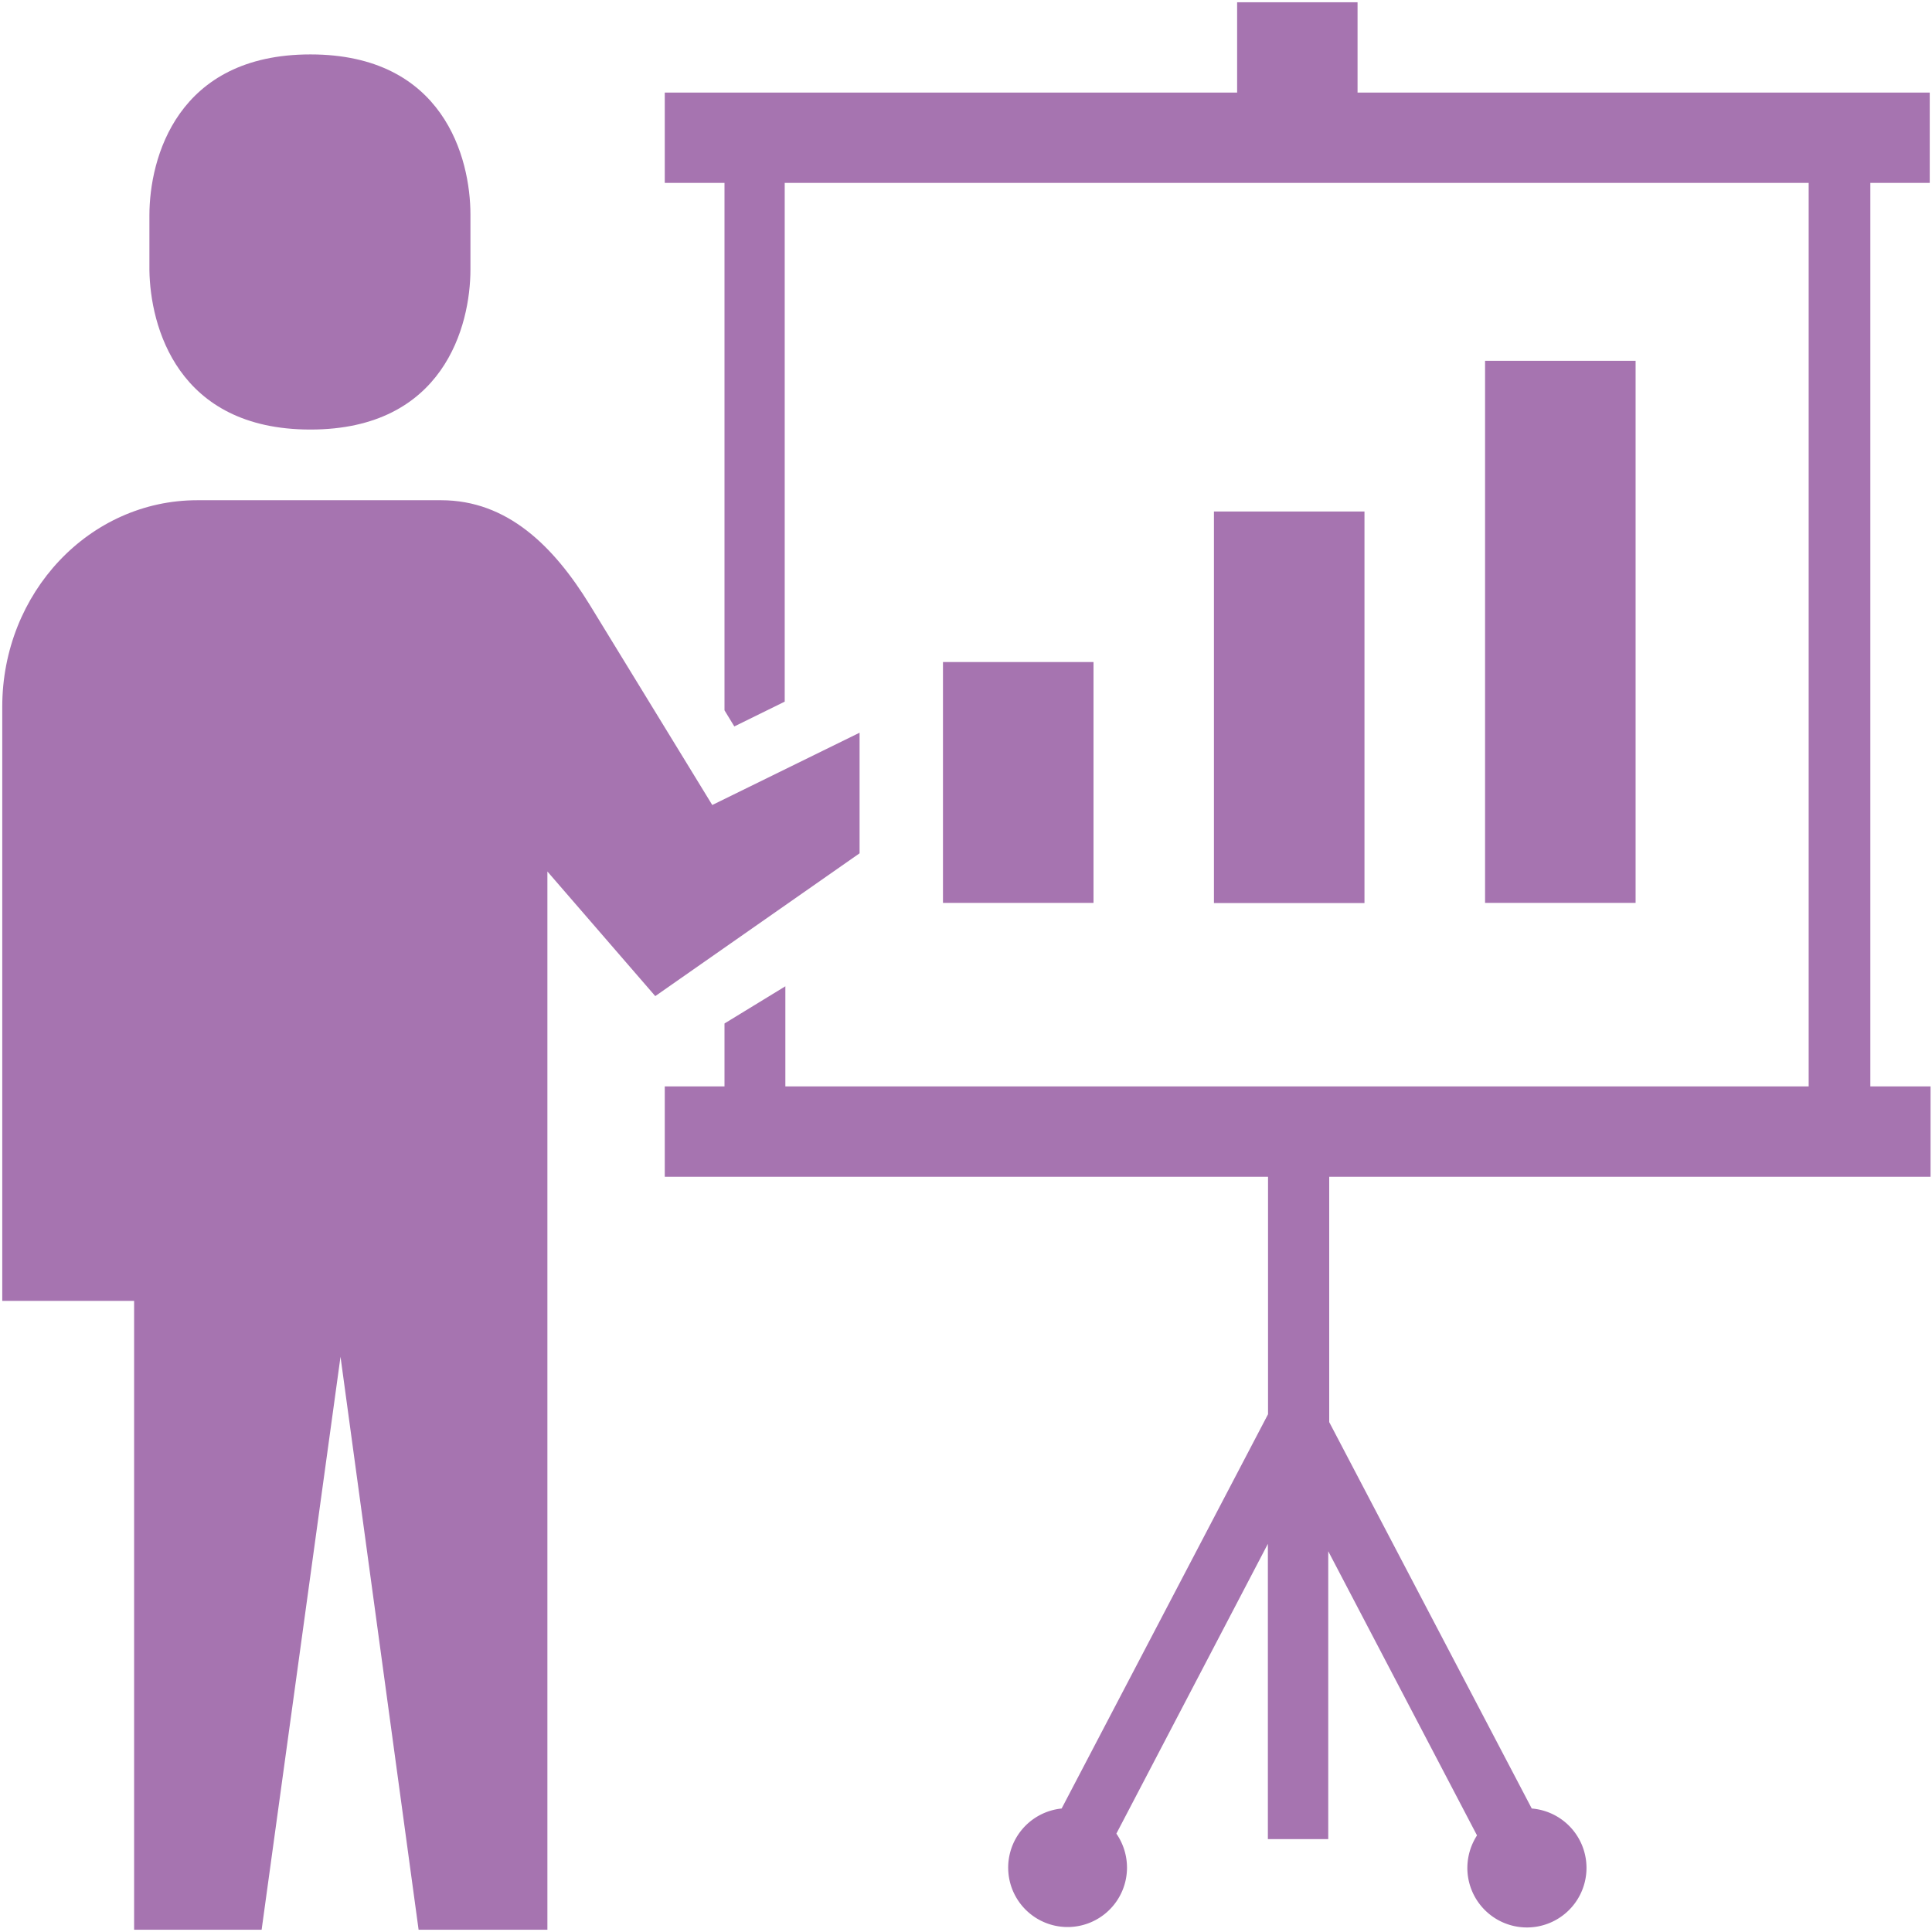
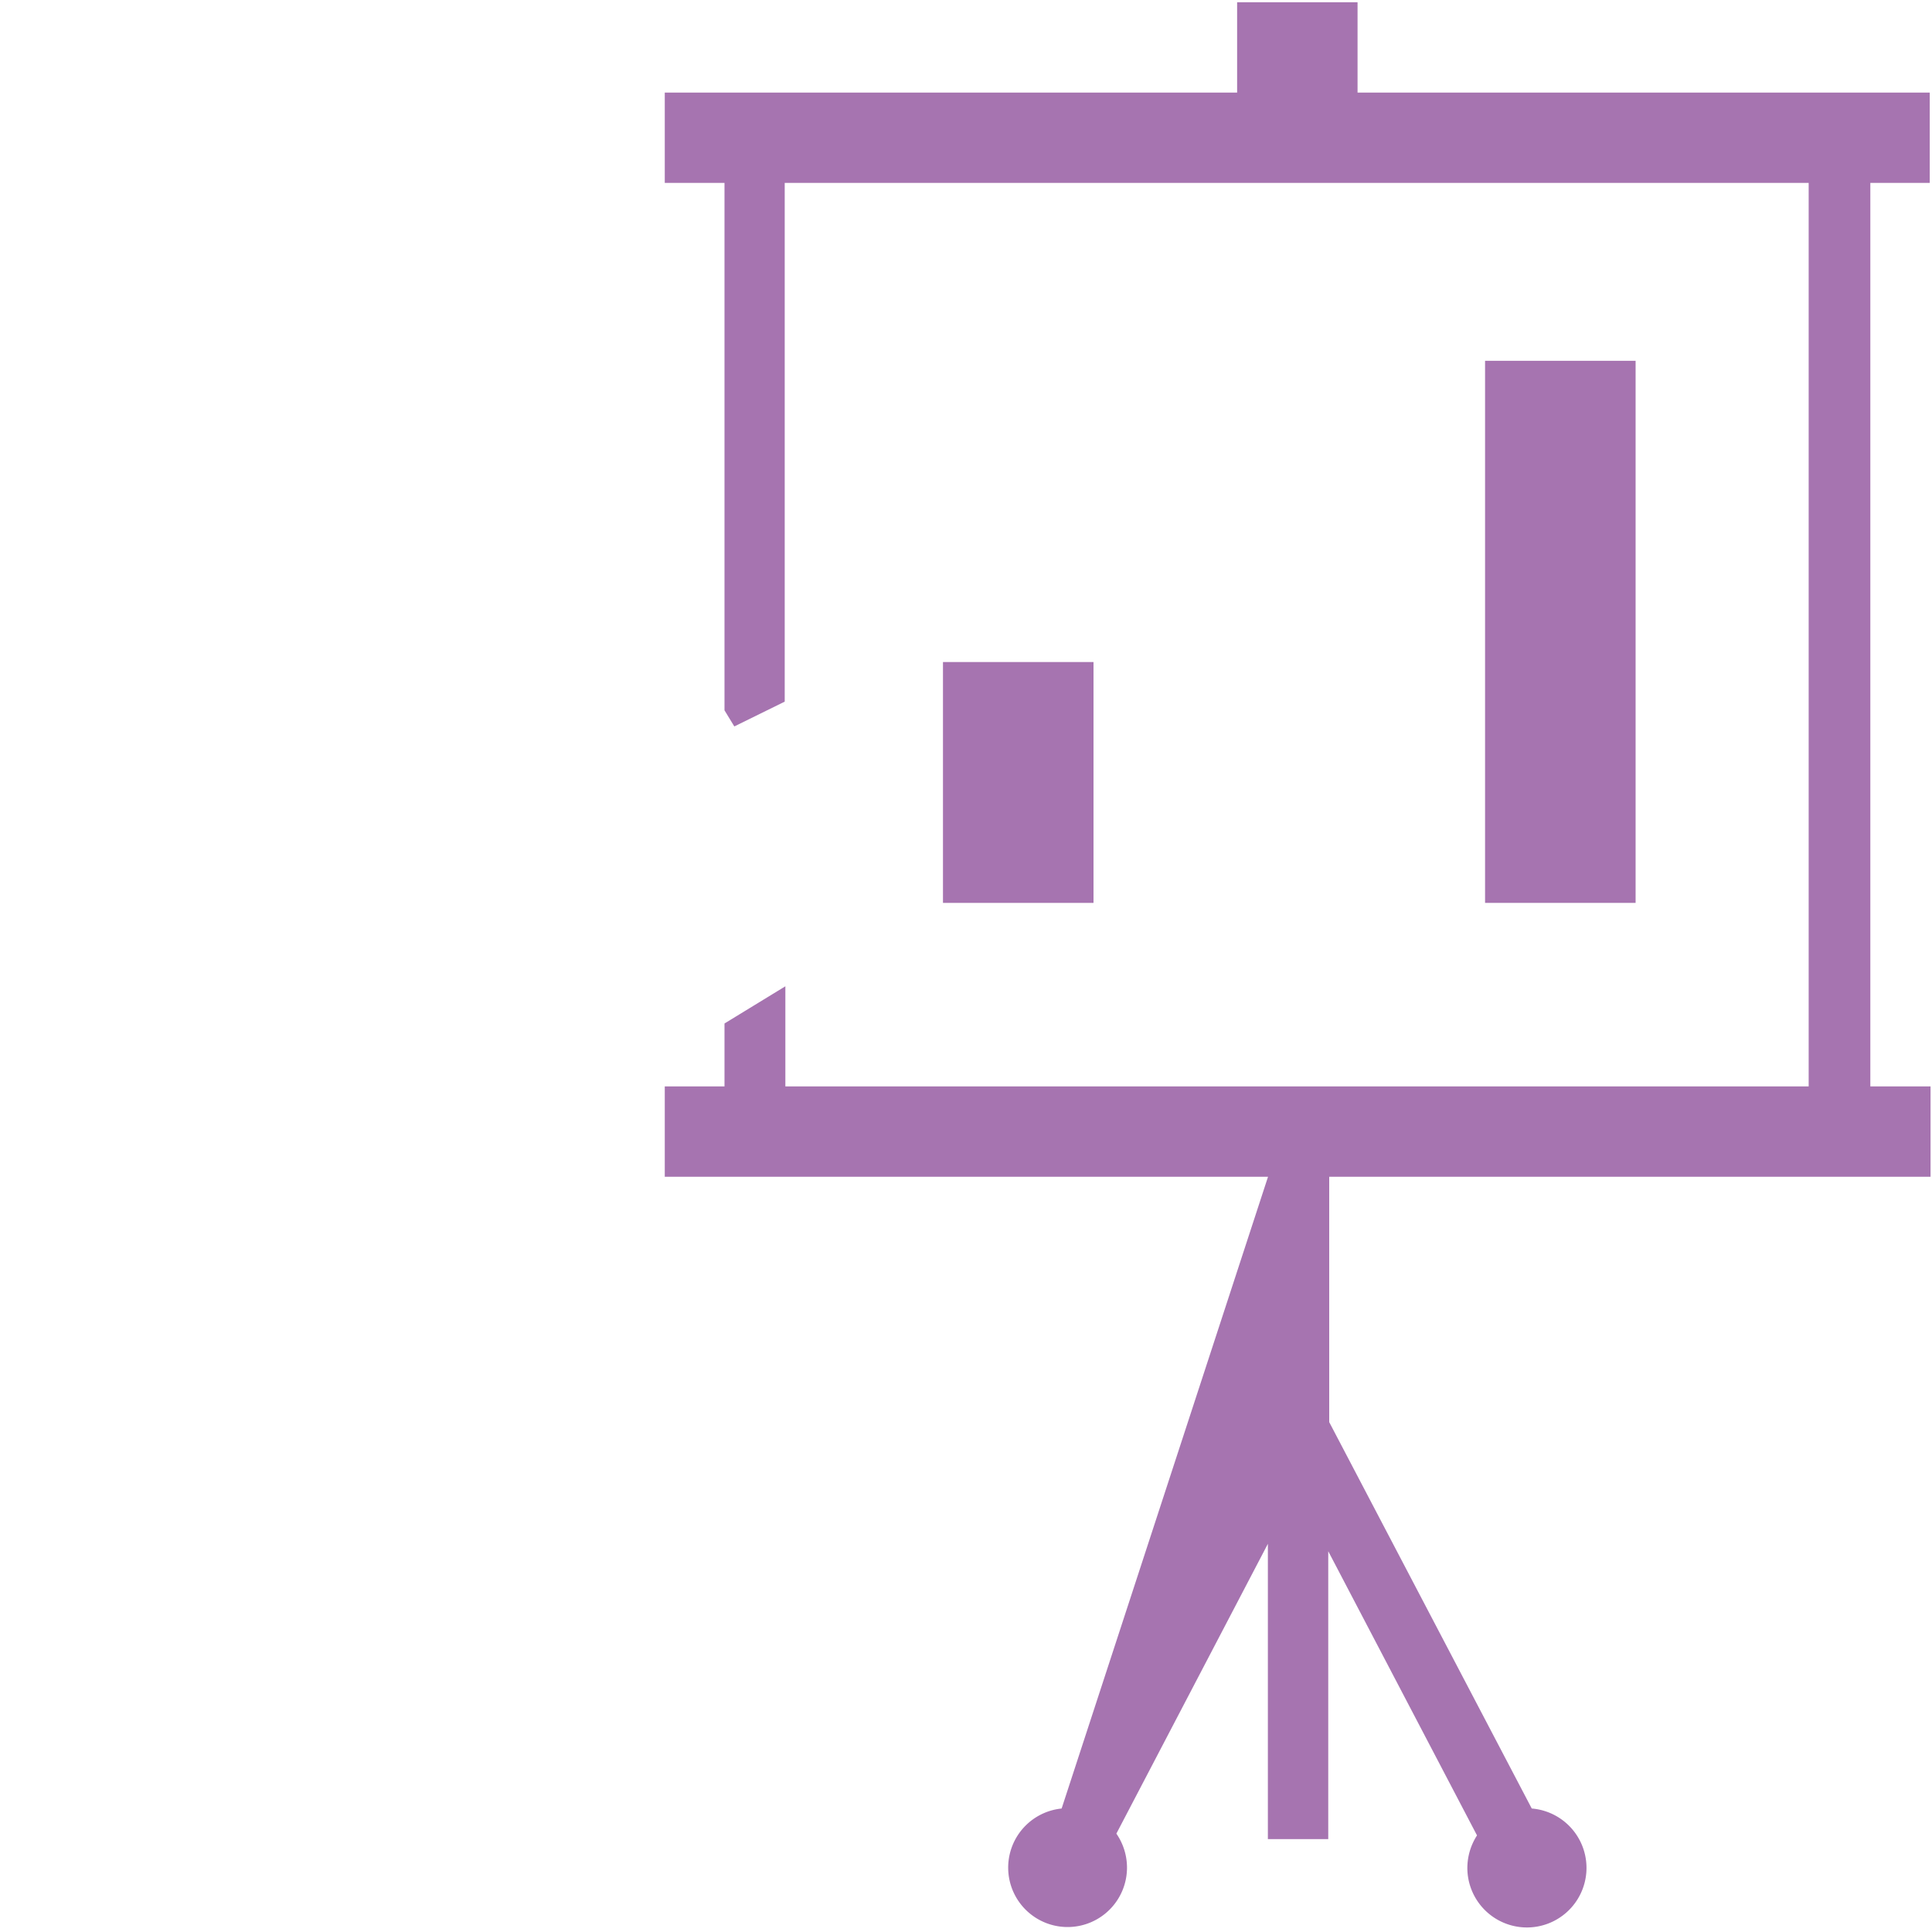
<svg xmlns="http://www.w3.org/2000/svg" viewBox="0 0 120 120" width="120" height="120">
  <defs>
    <style>.cls-1{fill:none;}.cls-2{fill:#a674b0;}</style>
  </defs>
  <g id="Layer_2" data-name="Layer 2">
    <g id="Layer_1-2" data-name="Layer 1">
      <rect class="cls-1" width="120" height="120" />
      <rect class="cls-2" x="58.57" y="41.12" width="9.35" height="14.96" />
-       <rect class="cls-2" x="75.4" y="31.77" width="9.35" height="24.32" />
      <rect class="cls-2" x="92.24" y="22.41" width="9.35" height="33.67" />
-       <path class="cls-2" d="M19.28,26.68c8.28,0,9.94-6.44,9.94-9.95v-3.4c0-3.51-1.66-9.95-9.94-9.95s-10,6.44-10,10v3.4C9.33,20.24,11,26.68,19.28,26.68Z" />
-       <path class="cls-2" d="M53.39,45.51,44.24,50,36.62,37.55c-2.24-3.64-5.12-6.48-9.22-6.48H12.25C5.56,31.07.14,36.81.14,43.9V80.8H8.33v39.06h7.92l4.9-35.59L26,119.86H34V54.13l6.7,7.74L53.39,53Z" />
-       <path class="cls-2" d="M119.86,11.36V5.75H84.32V.14H76.84V5.75H41.29v5.61H45V44.12l.61,1,3.13-1.54V11.36h63.6V67.48H48.78V61.26L45,63.57v3.91H41.29v5.61H78.76V87.84L65.94,112.33A3.69,3.69,0,1,0,70,116a3.72,3.72,0,0,0-.66-2.11l9.41-18v18.34h3.75V96.35L91.74,114a3.74,3.74,0,0,0-.6,2,3.7,3.7,0,1,0,4-3.67l-12.58-24V73.09h37.35V67.48h-3.74V11.36Z" />
+       <path class="cls-2" d="M119.86,11.36V5.75H84.32V.14H76.84V5.75H41.29v5.61H45V44.12l.61,1,3.13-1.54V11.36h63.6V67.48H48.78V61.26L45,63.57v3.91H41.29v5.61H78.76L65.94,112.33A3.69,3.69,0,1,0,70,116a3.72,3.72,0,0,0-.66-2.11l9.41-18v18.34h3.75V96.35L91.74,114a3.74,3.74,0,0,0-.6,2,3.7,3.7,0,1,0,4-3.67l-12.58-24V73.09h37.35V67.48h-3.74V11.36Z" />
    </g>
  </g>
</svg>